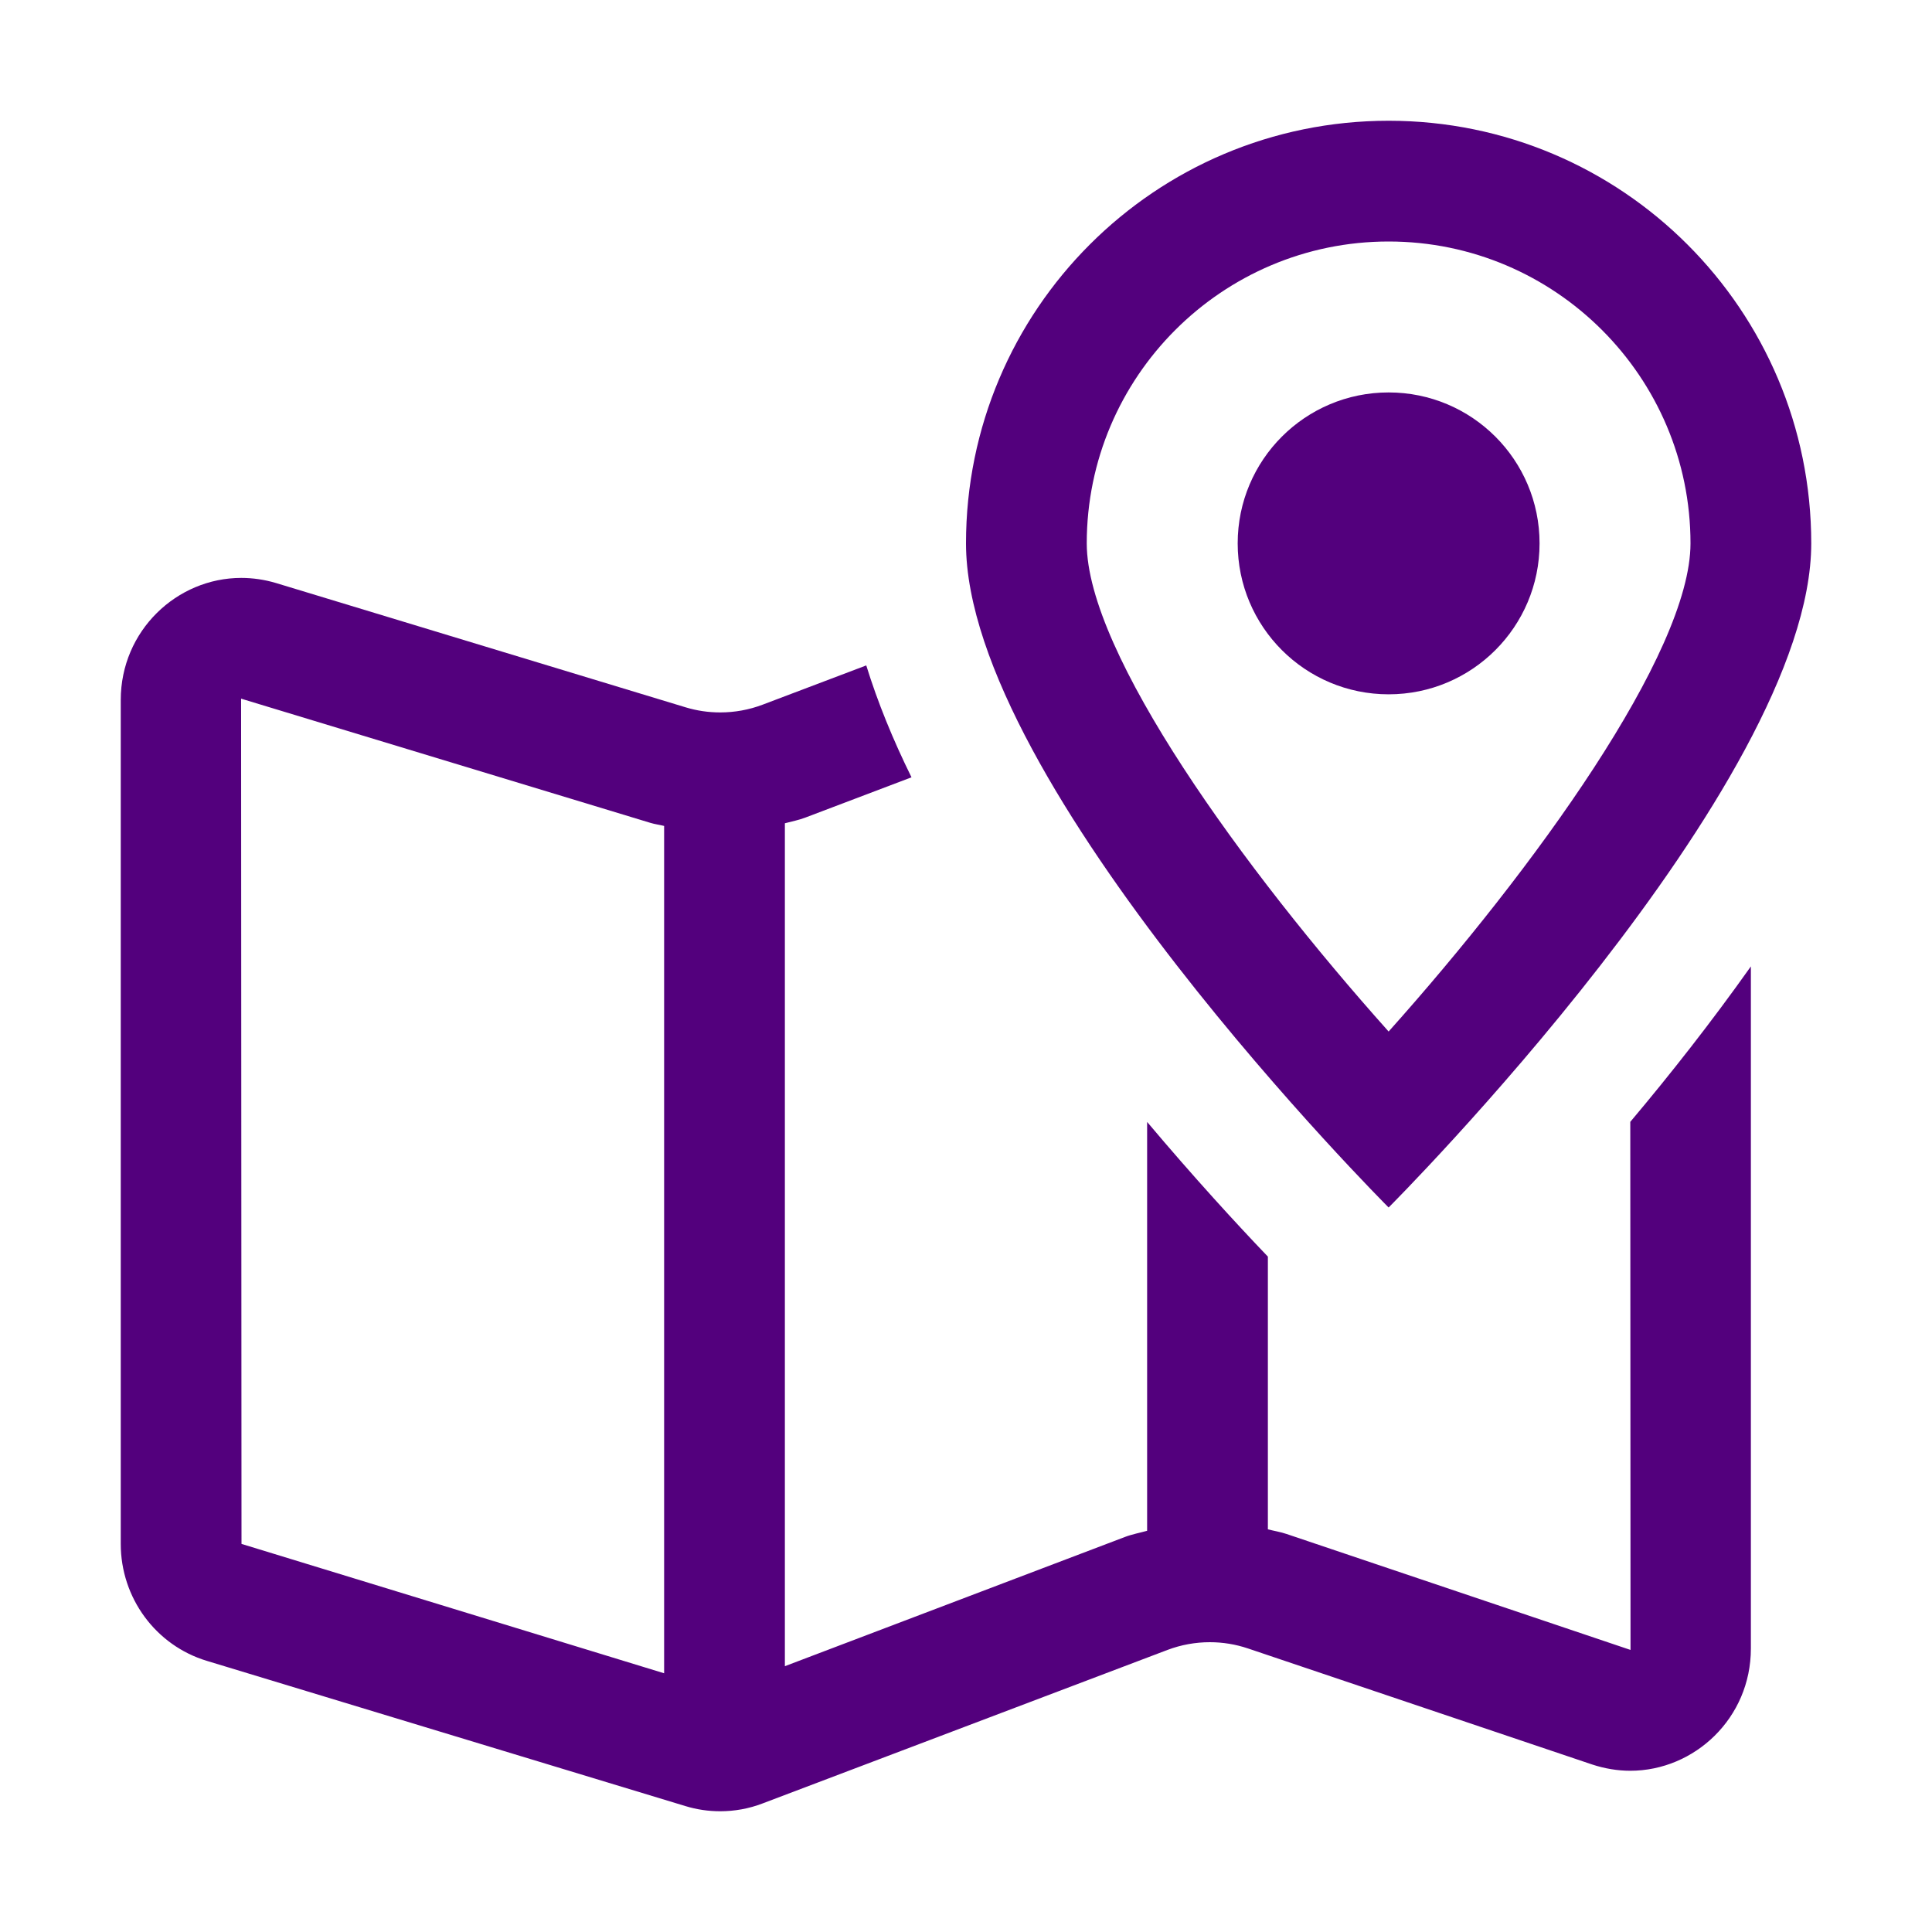
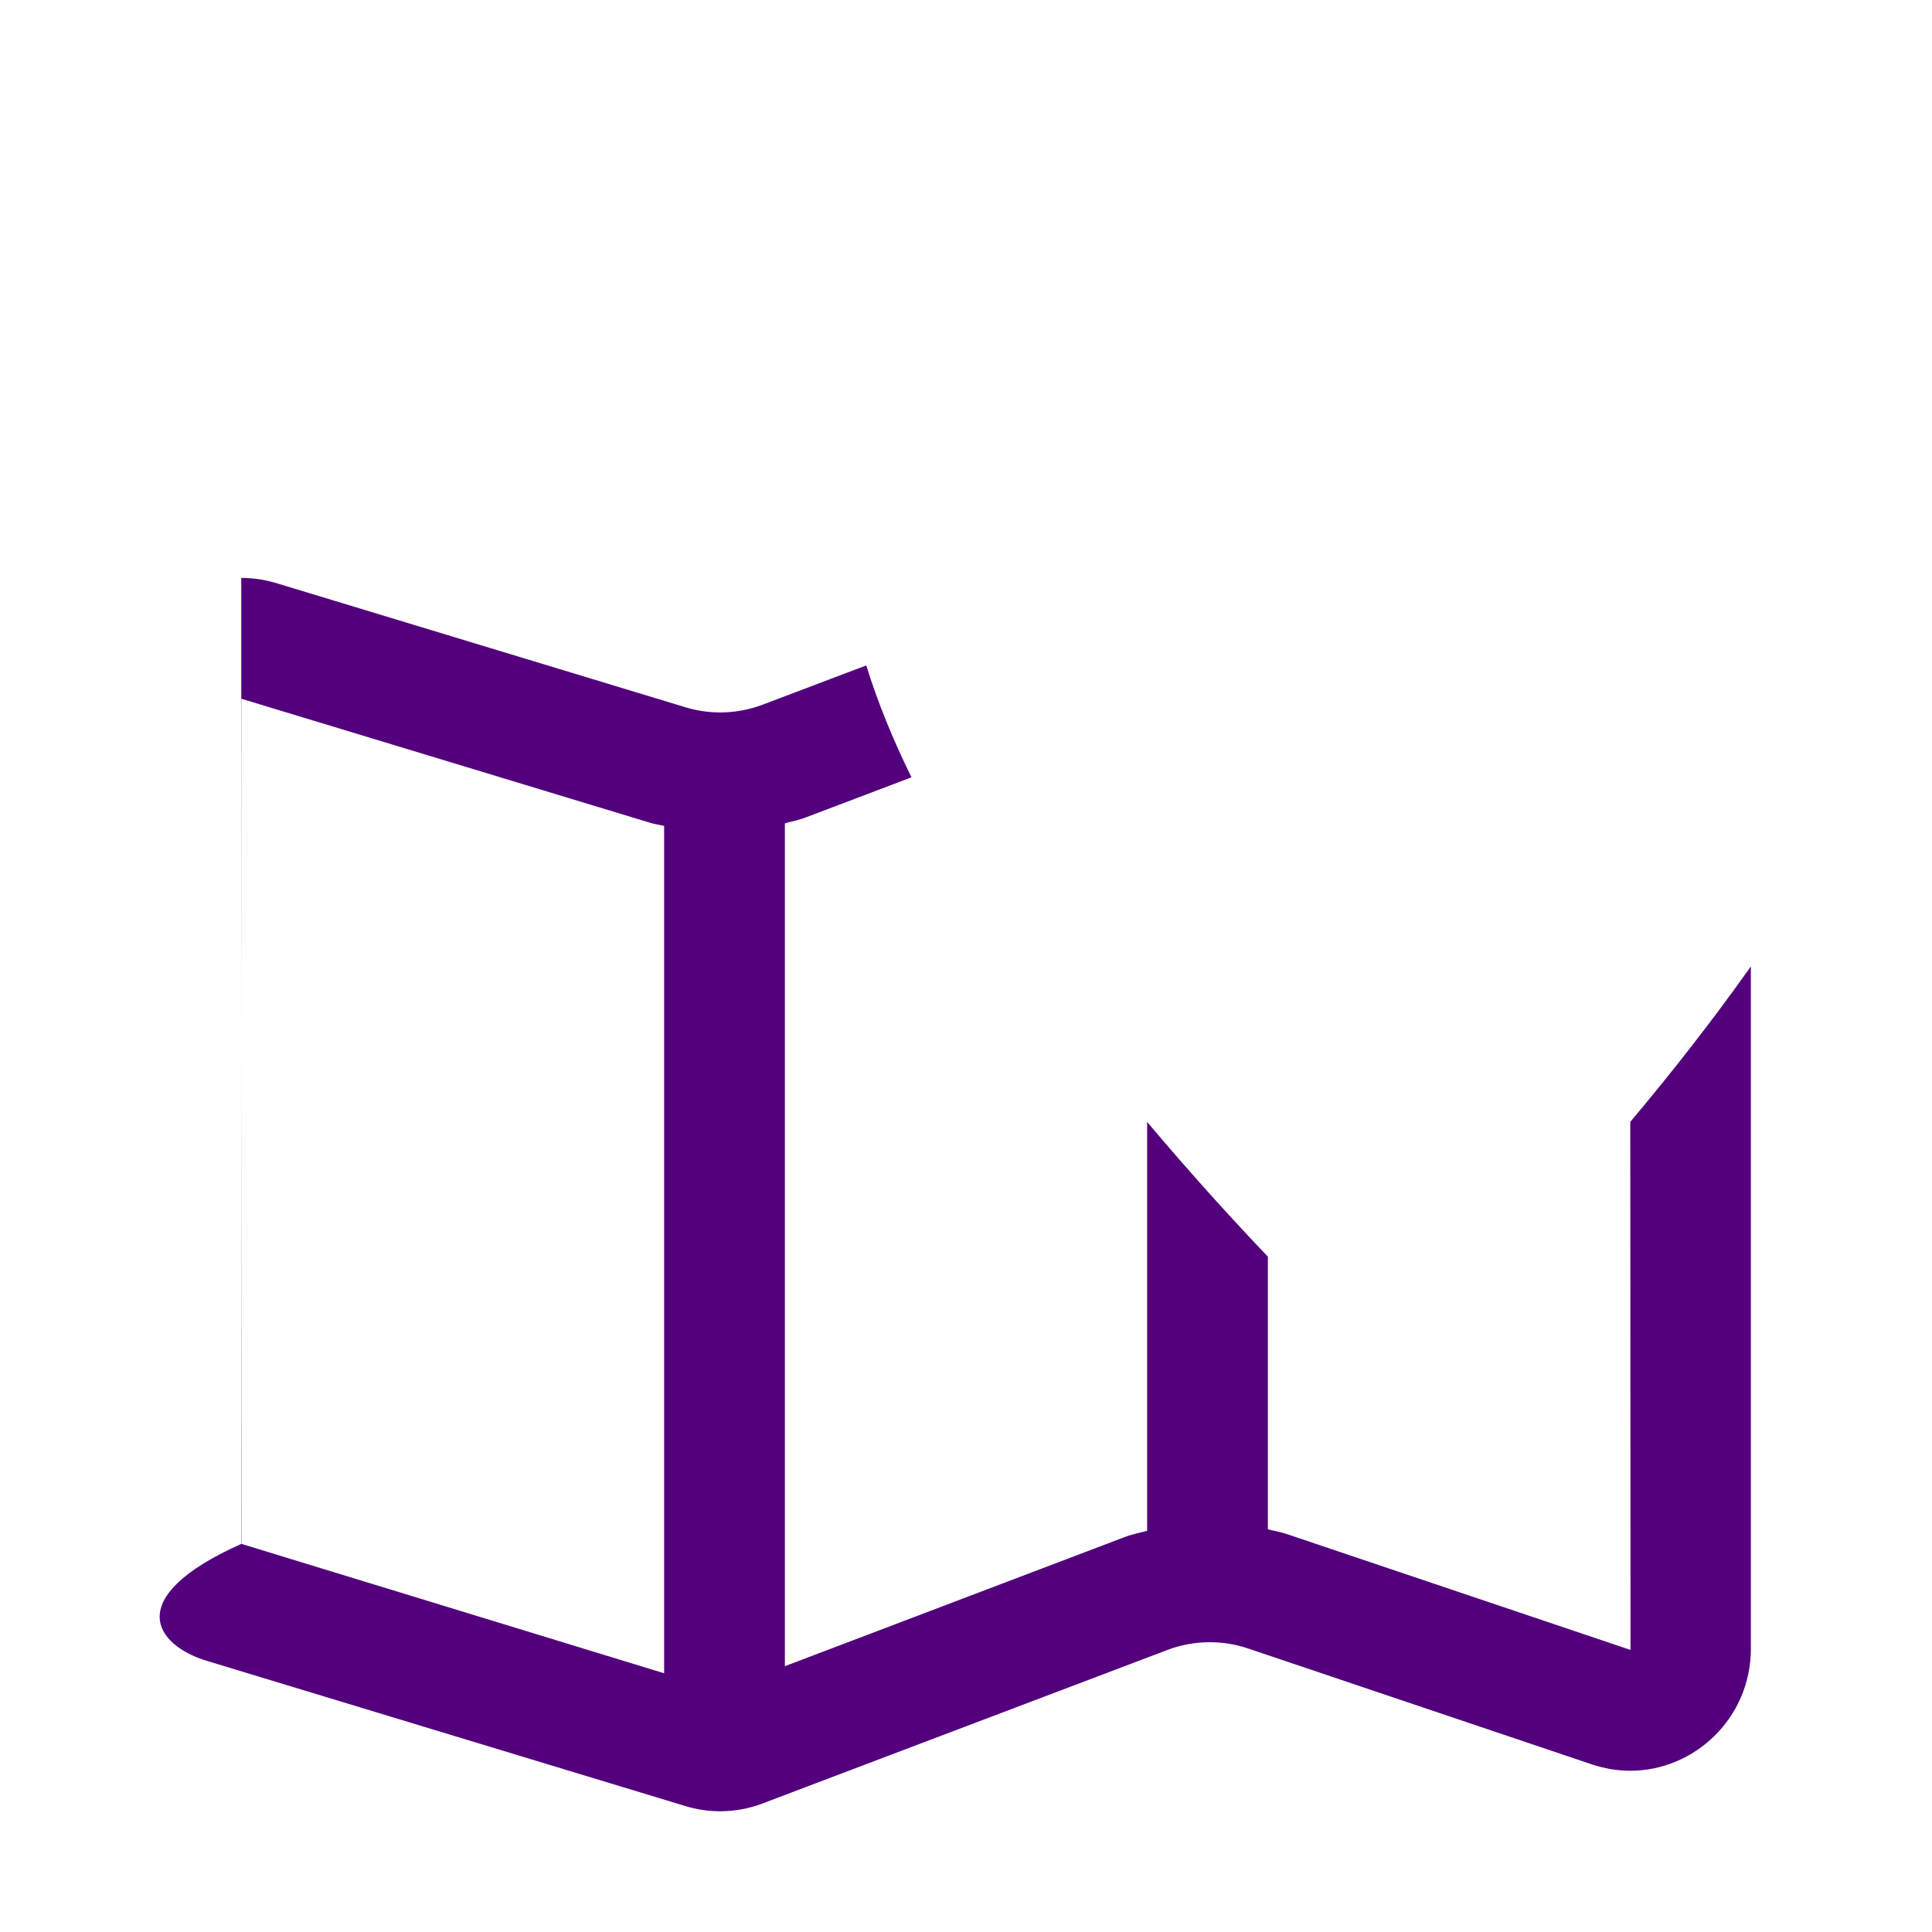
<svg xmlns="http://www.w3.org/2000/svg" width="24" height="24" viewBox="0 0 24 24" fill="none">
-   <path fill-rule="evenodd" clip-rule="evenodd" d="M8.25 20.786L3 19.179L2.995 8.679L8.08 10.222C8.136 10.239 8.194 10.246 8.25 10.26V20.786ZM20.255 20.496L15.983 19.056C15.907 19.03 15.828 19.018 15.75 18.998V15.61C15.365 15.208 14.834 14.63 14.25 13.937V19.016C14.157 19.042 14.062 19.059 13.971 19.094L9.75 20.698V10.227C9.835 10.204 9.922 10.188 10.005 10.156L11.323 9.656C11.092 9.188 10.902 8.722 10.761 8.266L9.473 8.754C9.304 8.818 9.125 8.85 8.947 8.85C8.801 8.85 8.656 8.829 8.515 8.786L3.43 7.243C3.286 7.2 3.14 7.179 2.997 7.179C2.198 7.179 1.5 7.834 1.5 8.696V19.179C1.5 19.849 1.934 20.44 2.57 20.632L8.515 22.436C8.656 22.479 8.801 22.5 8.947 22.5C9.125 22.5 9.304 22.468 9.473 22.403L14.503 20.496C14.672 20.432 14.851 20.4 15.029 20.4C15.19 20.4 15.35 20.426 15.504 20.478L19.775 21.918C19.935 21.971 20.096 21.997 20.252 21.997C21.049 21.997 21.75 21.343 21.75 20.479V12.005C21.256 12.702 20.74 13.357 20.252 13.936L20.255 20.496Z" fill="#53007D" />
-   <path fill-rule="evenodd" clip-rule="evenodd" d="M17.25 3C19.318 3 21 4.682 21 6.75C21 8.111 19.054 10.797 17.25 12.814C15.446 10.797 13.5 8.111 13.5 6.75C13.5 4.682 15.182 3 17.25 3ZM22.5 6.75C22.5 3.85 20.149 1.5 17.25 1.5C14.351 1.5 12 3.85 12 6.75C12 9.75 17.25 15 17.25 15C17.25 15 22.5 9.75 22.5 6.75Z" fill="#53007D" />
-   <path fill-rule="evenodd" clip-rule="evenodd" d="M19.125 6.75C19.125 5.714 18.286 4.875 17.25 4.875C16.214 4.875 15.375 5.714 15.375 6.75C15.375 7.786 16.214 8.625 17.25 8.625C18.286 8.625 19.125 7.786 19.125 6.75Z" fill="#53007D" />
+   <path fill-rule="evenodd" clip-rule="evenodd" d="M8.25 20.786L3 19.179L2.995 8.679L8.08 10.222C8.136 10.239 8.194 10.246 8.25 10.26V20.786ZM20.255 20.496L15.983 19.056C15.907 19.03 15.828 19.018 15.75 18.998V15.61C15.365 15.208 14.834 14.63 14.25 13.937V19.016C14.157 19.042 14.062 19.059 13.971 19.094L9.75 20.698V10.227C9.835 10.204 9.922 10.188 10.005 10.156L11.323 9.656C11.092 9.188 10.902 8.722 10.761 8.266L9.473 8.754C9.304 8.818 9.125 8.85 8.947 8.85C8.801 8.85 8.656 8.829 8.515 8.786L3.43 7.243C3.286 7.2 3.14 7.179 2.997 7.179V19.179C1.5 19.849 1.934 20.44 2.57 20.632L8.515 22.436C8.656 22.479 8.801 22.5 8.947 22.5C9.125 22.5 9.304 22.468 9.473 22.403L14.503 20.496C14.672 20.432 14.851 20.4 15.029 20.4C15.19 20.4 15.35 20.426 15.504 20.478L19.775 21.918C19.935 21.971 20.096 21.997 20.252 21.997C21.049 21.997 21.75 21.343 21.75 20.479V12.005C21.256 12.702 20.74 13.357 20.252 13.936L20.255 20.496Z" fill="#53007D" />
</svg>